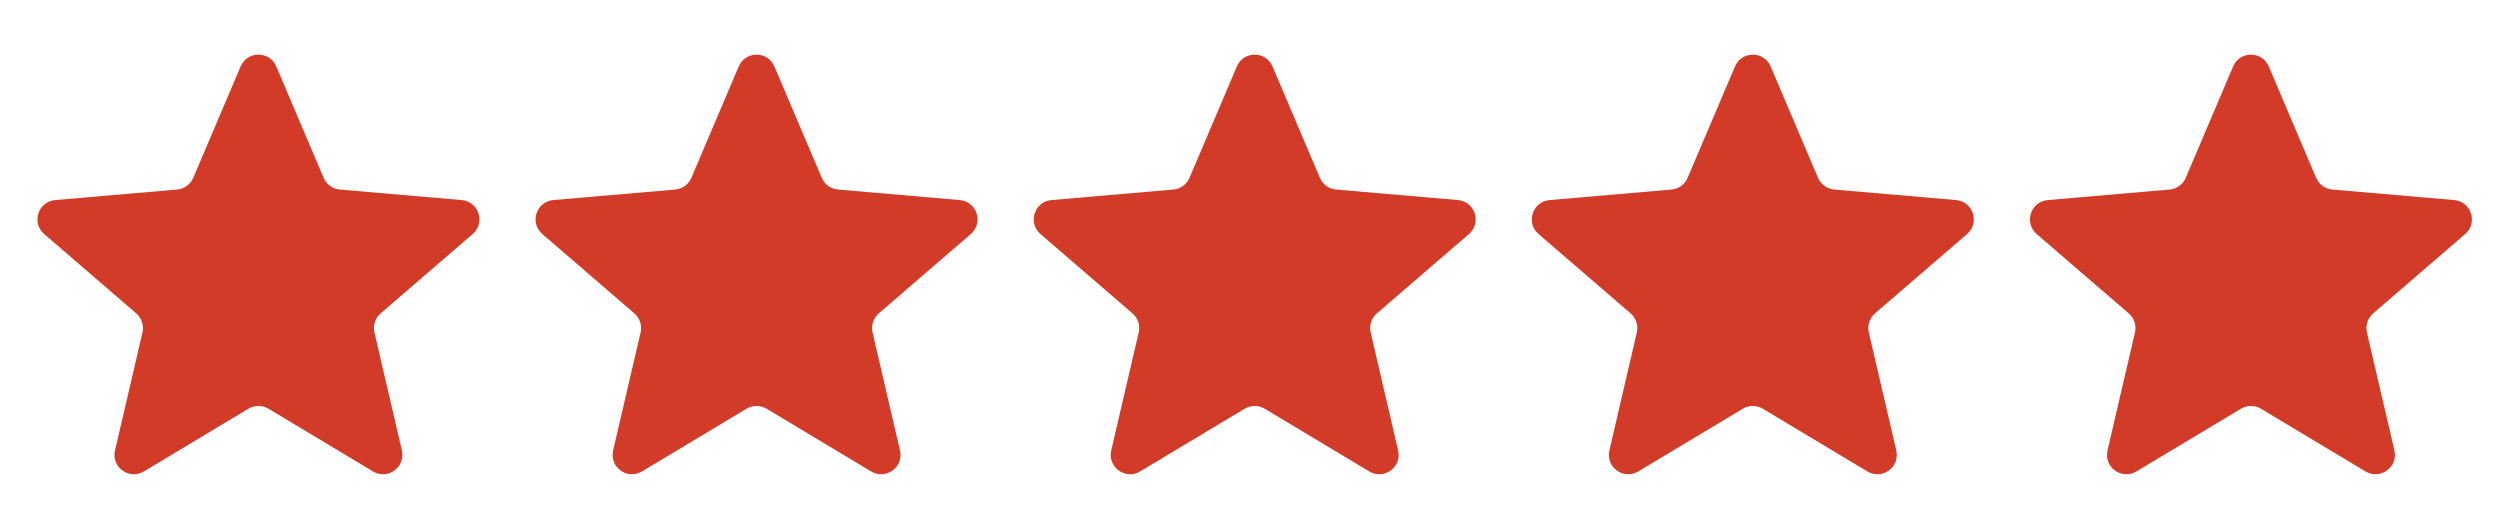
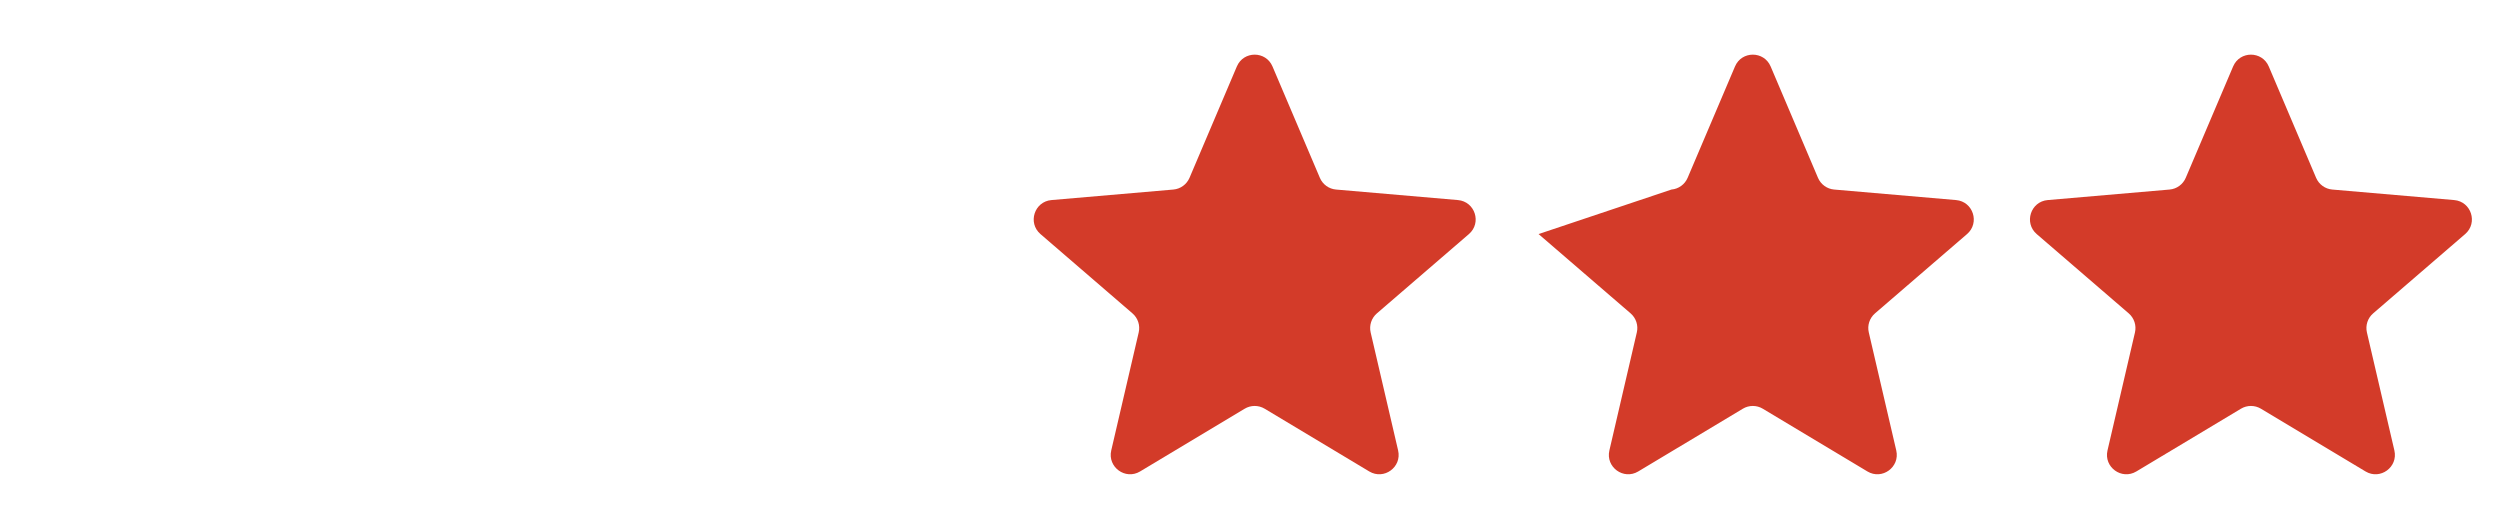
<svg xmlns="http://www.w3.org/2000/svg" width="77" height="16" viewBox="0 0 77 16" fill="none">
-   <path d="M4.43 14.521C3.978 14.792 3.422 14.387 3.542 13.874L4.388 10.239C4.438 10.023 4.364 9.797 4.196 9.652L1.361 7.209C0.961 6.864 1.173 6.208 1.7 6.162L5.454 5.838C5.674 5.819 5.866 5.68 5.952 5.477L7.411 2.047C7.617 1.562 8.303 1.562 8.509 2.047L9.967 5.477C10.054 5.68 10.245 5.819 10.465 5.838L14.22 6.162C14.746 6.208 14.958 6.864 14.558 7.209L11.723 9.652C11.555 9.797 11.482 10.023 11.532 10.239L12.378 13.874C12.497 14.387 11.941 14.792 11.49 14.521L8.267 12.588C8.078 12.475 7.842 12.475 7.653 12.588L4.43 14.521Z" fill="#D33B29" />
-   <path d="M19.772 14.521C19.32 14.792 18.765 14.387 18.884 13.874L19.73 10.239C19.78 10.023 19.706 9.797 19.538 9.652L16.704 7.209C16.304 6.864 16.516 6.208 17.042 6.162L20.797 5.838C21.017 5.819 21.208 5.68 21.294 5.477L22.753 2.047C22.959 1.562 23.645 1.562 23.851 2.047L25.31 5.477C25.396 5.68 25.587 5.819 25.807 5.838L29.562 6.162C30.088 6.208 30.3 6.864 29.9 7.209L27.066 9.652C26.898 9.797 26.824 10.023 26.874 10.239L27.72 13.874C27.839 14.387 27.284 14.792 26.832 14.521L23.609 12.588C23.42 12.475 23.184 12.475 22.995 12.588L19.772 14.521Z" fill="#D33B29" />
  <path d="M35.114 14.521C34.663 14.792 34.107 14.387 34.226 13.874L35.072 10.239C35.122 10.023 35.049 9.797 34.88 9.652L32.046 7.209C31.646 6.864 31.858 6.208 32.384 6.162L36.139 5.838C36.359 5.819 36.55 5.68 36.637 5.477L38.095 2.047C38.301 1.562 38.987 1.562 39.193 2.047L40.652 5.477C40.738 5.68 40.93 5.819 41.15 5.838L44.904 6.162C45.431 6.208 45.643 6.864 45.243 7.209L42.408 9.652C42.24 9.797 42.166 10.023 42.216 10.239L43.062 13.874C43.182 14.387 42.626 14.792 42.174 14.521L38.951 12.588C38.762 12.475 38.526 12.475 38.337 12.588L35.114 14.521Z" fill="#D33B29" />
-   <path d="M50.457 14.521C50.005 14.792 49.449 14.387 49.569 13.874L50.414 10.239C50.465 10.023 50.391 9.797 50.223 9.652L47.388 7.209C46.988 6.864 47.2 6.208 47.726 6.162L51.481 5.838C51.701 5.819 51.893 5.68 51.979 5.477L53.438 2.047C53.643 1.562 54.33 1.562 54.536 2.047L55.994 5.477C56.081 5.68 56.272 5.819 56.492 5.838L60.247 6.162C60.773 6.208 60.985 6.864 60.585 7.209L57.75 9.652C57.582 9.797 57.508 10.023 57.559 10.239L58.405 13.874C58.524 14.387 57.968 14.792 57.517 14.521L54.293 12.588C54.105 12.475 53.869 12.475 53.68 12.588L50.457 14.521Z" fill="#D33B29" />
+   <path d="M50.457 14.521C50.005 14.792 49.449 14.387 49.569 13.874L50.414 10.239C50.465 10.023 50.391 9.797 50.223 9.652L47.388 7.209L51.481 5.838C51.701 5.819 51.893 5.68 51.979 5.477L53.438 2.047C53.643 1.562 54.33 1.562 54.536 2.047L55.994 5.477C56.081 5.68 56.272 5.819 56.492 5.838L60.247 6.162C60.773 6.208 60.985 6.864 60.585 7.209L57.75 9.652C57.582 9.797 57.508 10.023 57.559 10.239L58.405 13.874C58.524 14.387 57.968 14.792 57.517 14.521L54.293 12.588C54.105 12.475 53.869 12.475 53.68 12.588L50.457 14.521Z" fill="#D33B29" />
  <path d="M65.799 14.521C65.347 14.792 64.791 14.387 64.911 13.874L65.757 10.239C65.807 10.023 65.733 9.797 65.565 9.652L62.73 7.209C62.331 6.864 62.543 6.208 63.069 6.162L66.823 5.838C67.043 5.819 67.235 5.68 67.321 5.477L68.78 2.047C68.986 1.562 69.672 1.562 69.878 2.047L71.336 5.477C71.423 5.68 71.614 5.819 71.834 5.838L75.589 6.162C76.115 6.208 76.327 6.864 75.927 7.209L73.093 9.652C72.924 9.797 72.851 10.023 72.901 10.239L73.747 13.874C73.866 14.387 73.311 14.792 72.859 14.521L69.636 12.588C69.447 12.475 69.211 12.475 69.022 12.588L65.799 14.521Z" fill="#D33B29" />
</svg>